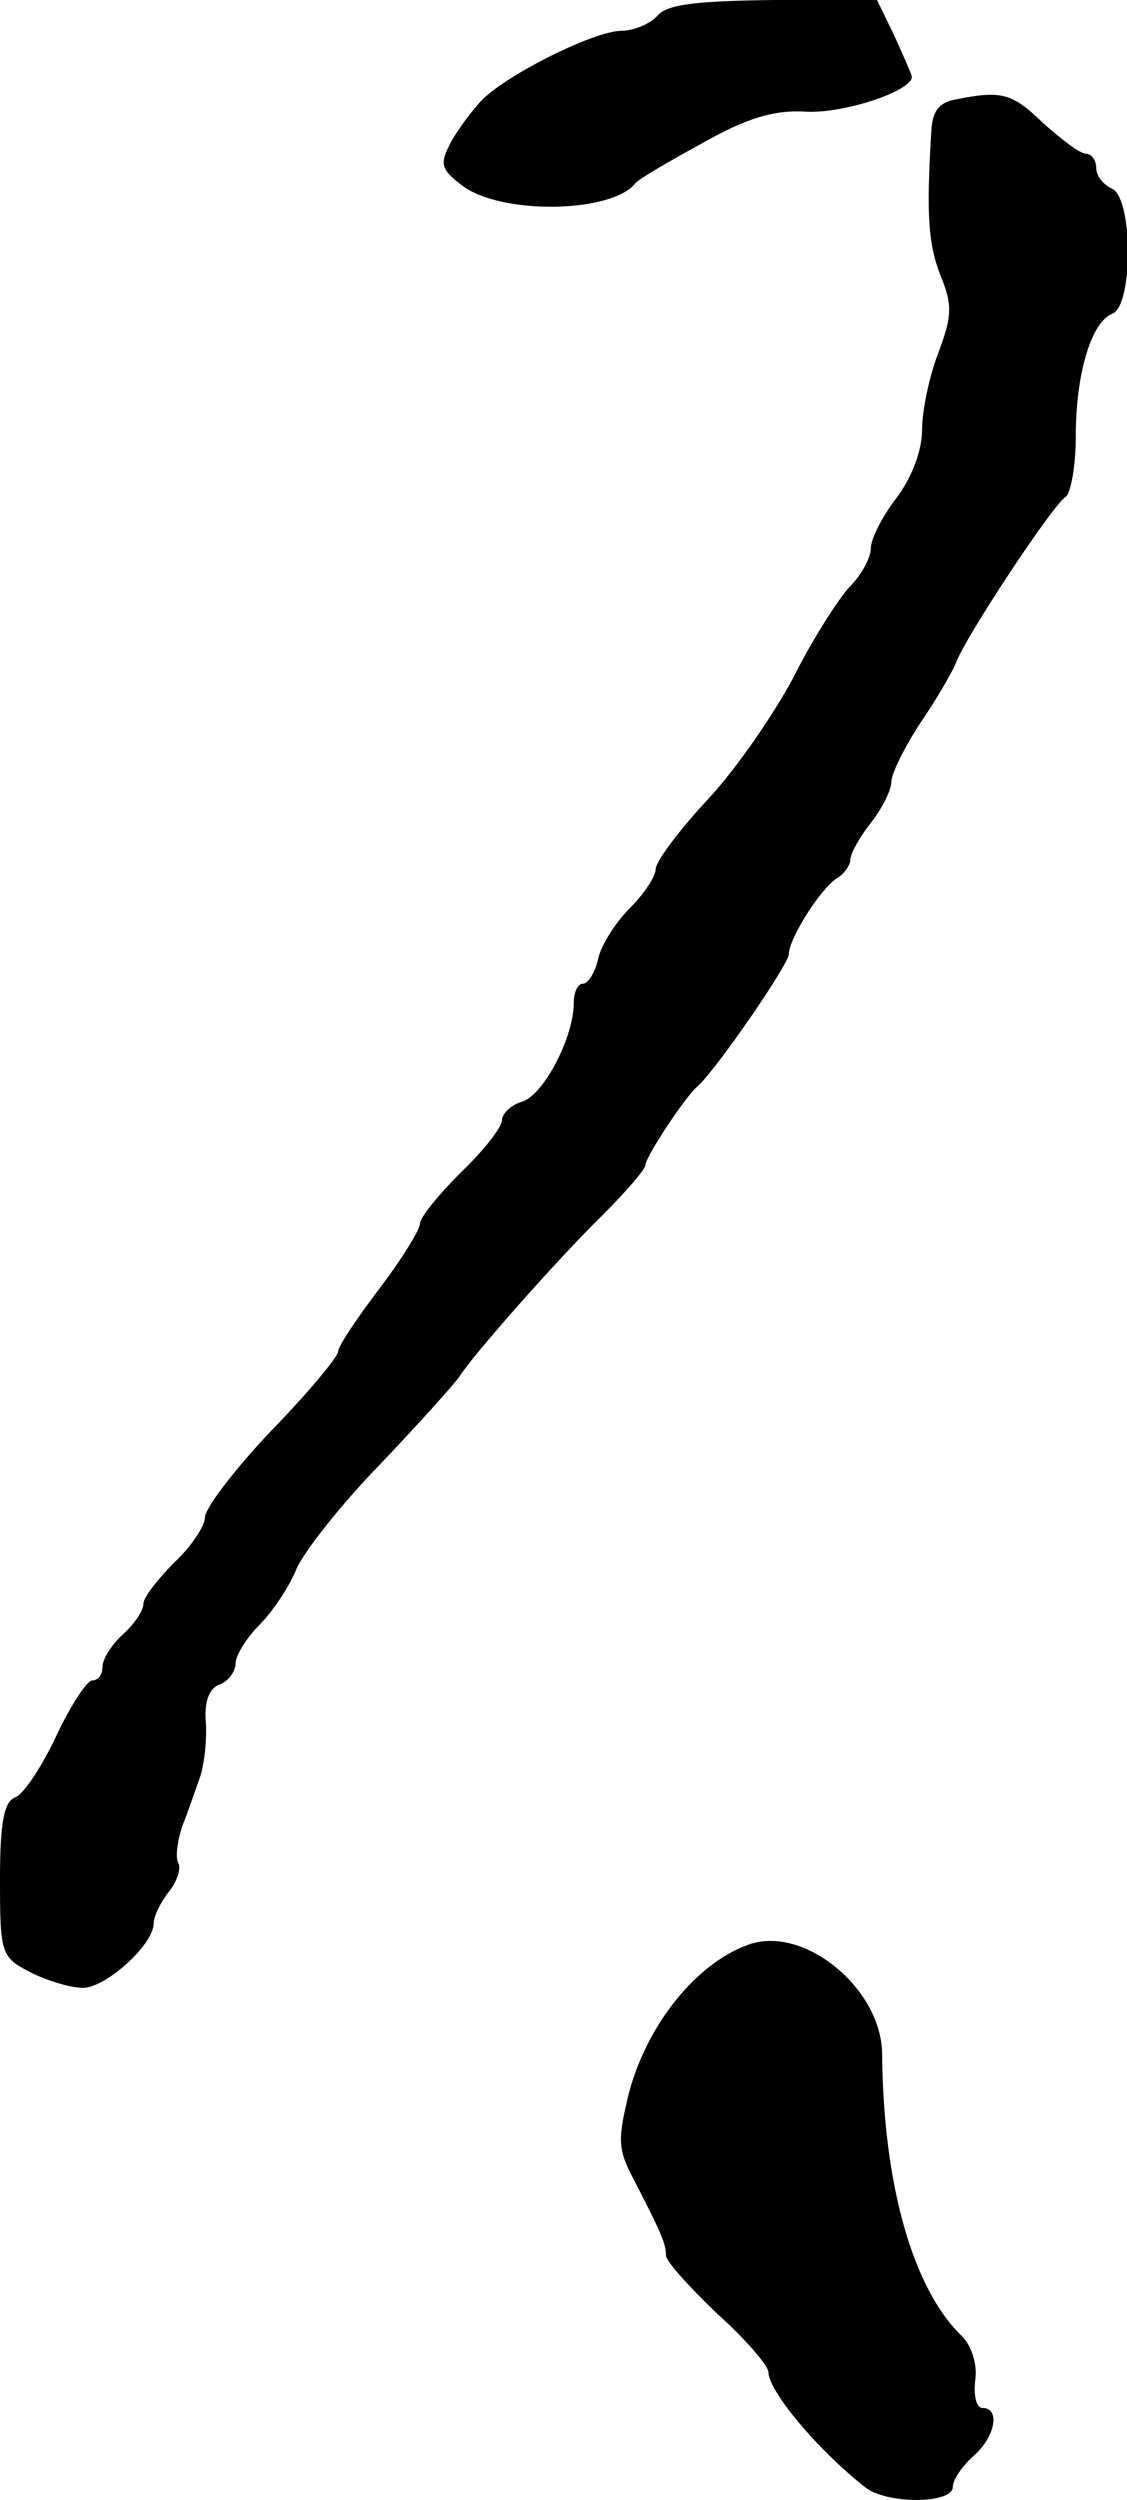
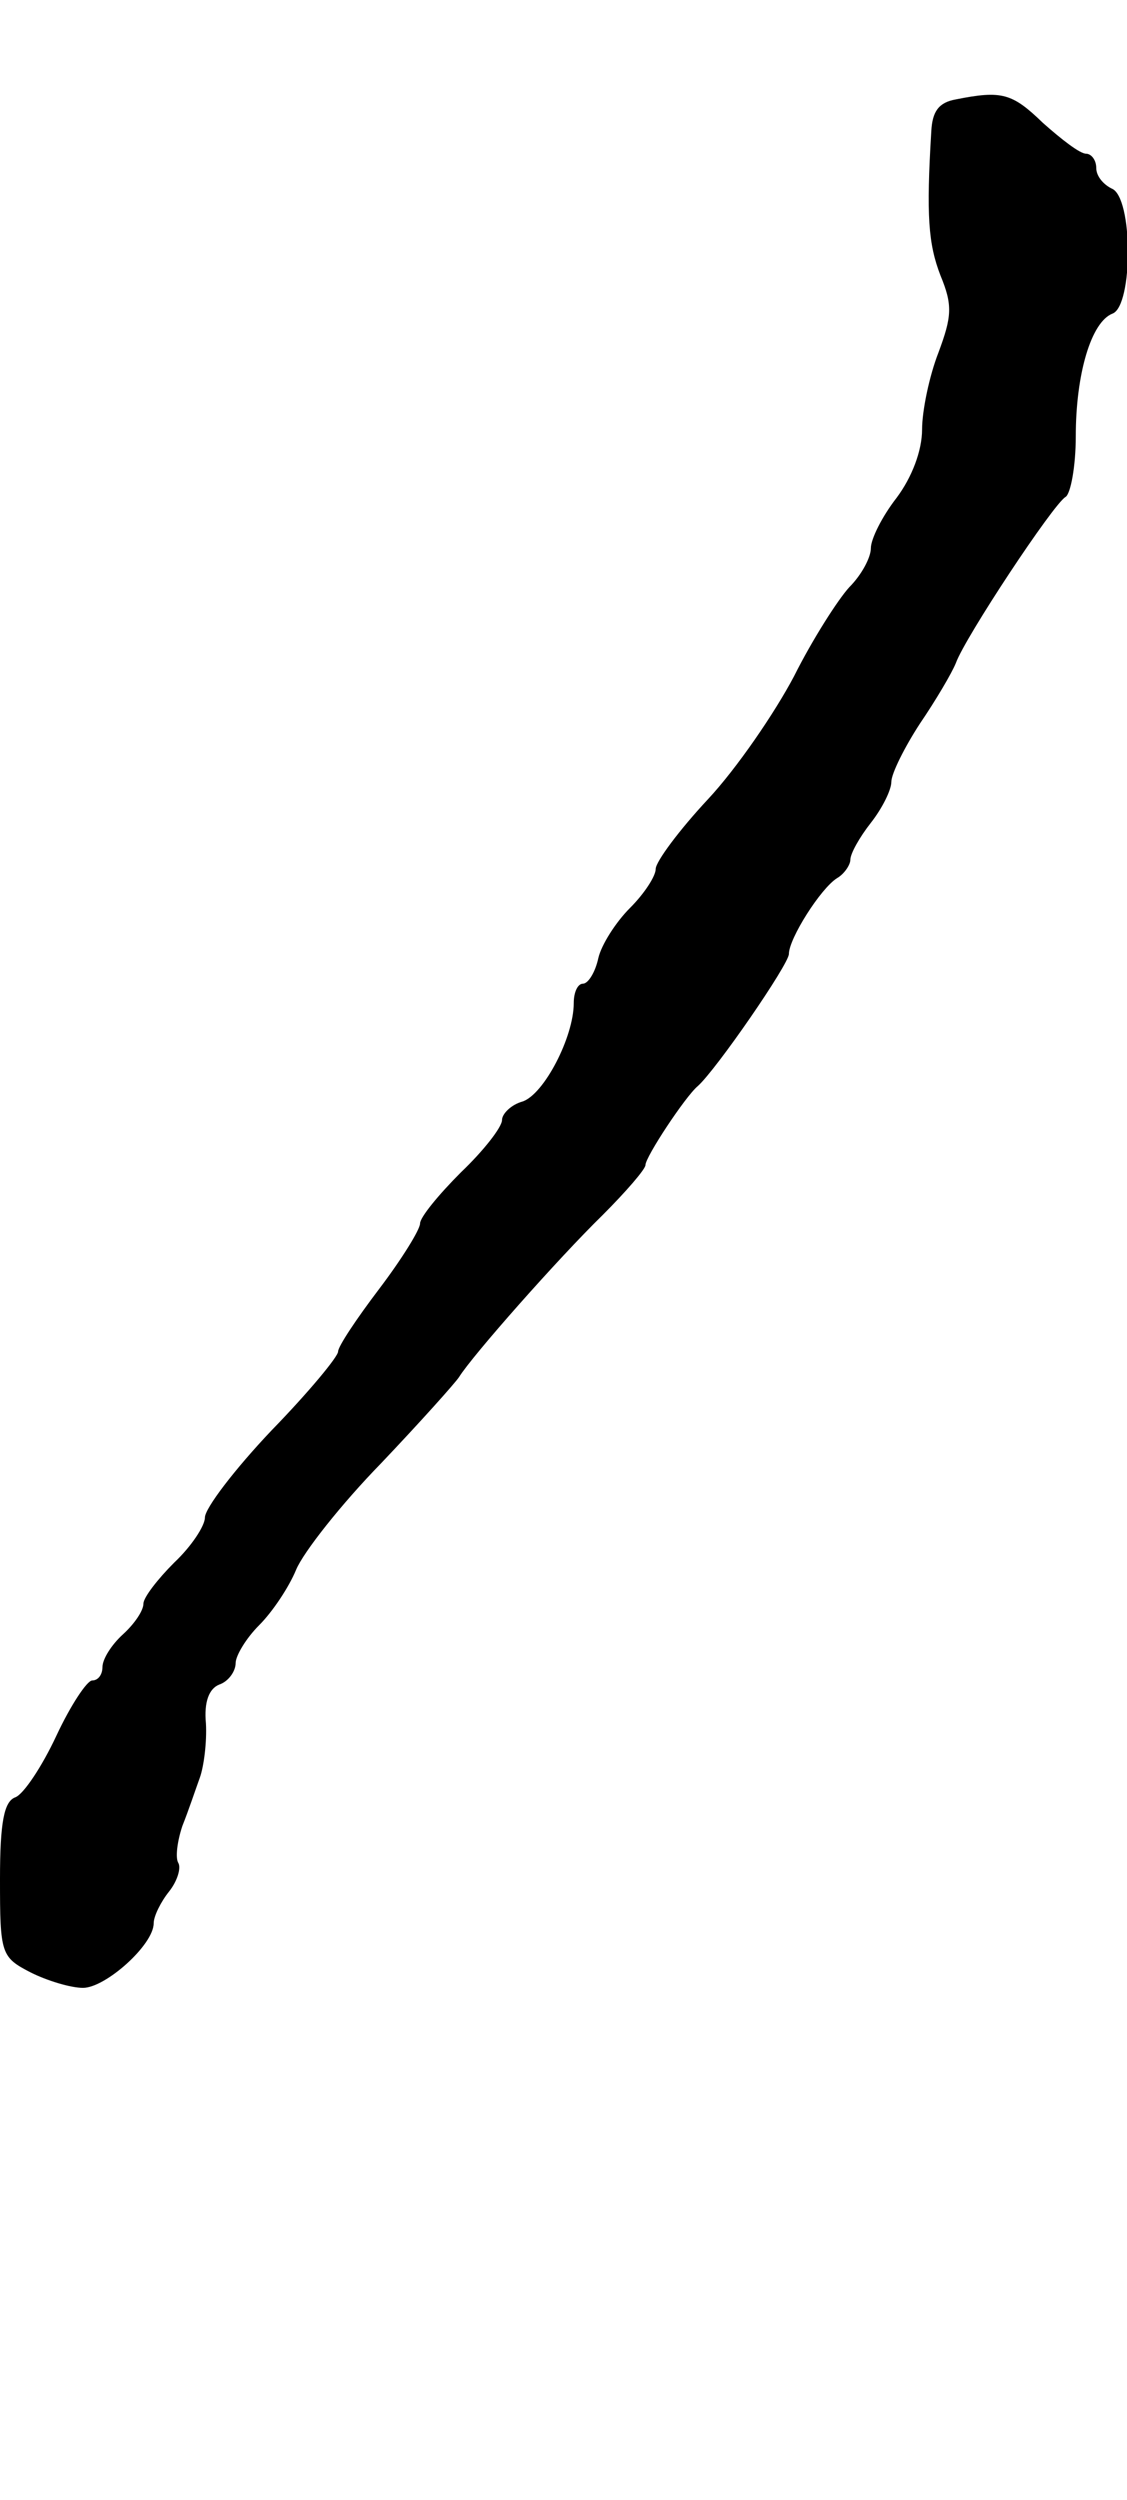
<svg xmlns="http://www.w3.org/2000/svg" version="1.0" width="110pt" height="244pt" viewBox="0 0 110 244" preserveAspectRatio="xMidYMid meet">
  <g transform="translate(0,244) scale(0.1,-0.1)" fill="#000000" stroke="none">
-     <path d="M642 2425 c-7 -8 -23 -15 -35 -15 -26 0 -107 -40 -135 -66 -10 -10 -25 -30 -32 -43 -11 -21 -10 -26 11 -42 38 -29 146 -27 169 2 3 4 32 21 65 39 44 25 71 33 102 31 36 -2 103 20 103 34 0 2 -8 20 -17 40 l-17 35 -100 0 c-76 -1 -104 -4 -114 -15z" />
    <path d="M933 2343 c-17 -3 -23 -12 -24 -31 -5 -82 -3 -110 9 -141 12 -29 11 -40 -2 -75 -9 -23 -16 -57 -16 -75 0 -21 -10 -47 -25 -67 -14 -18 -25 -40 -25 -49 0 -9 -9 -26 -21 -38 -11 -12 -36 -51 -54 -87 -19 -36 -56 -90 -84 -120 -28 -30 -51 -61 -51 -68 0 -7 -11 -24 -25 -38 -14 -14 -28 -36 -31 -49 -3 -14 -10 -25 -15 -25 -5 0 -9 -8 -9 -19 0 -33 -29 -89 -50 -96 -11 -3 -20 -12 -20 -18 0 -7 -18 -30 -40 -51 -22 -22 -40 -44 -40 -50 0 -6 -18 -35 -40 -64 -22 -29 -40 -56 -40 -61 0 -5 -29 -40 -65 -77 -36 -38 -65 -76 -65 -85 0 -8 -13 -28 -30 -44 -16 -16 -30 -34 -30 -40 0 -7 -9 -20 -20 -30 -11 -10 -20 -24 -20 -32 0 -7 -4 -13 -10 -13 -5 0 -21 -24 -35 -54 -14 -30 -32 -57 -40 -60 -11 -4 -15 -24 -15 -80 0 -73 1 -76 30 -91 16 -8 39 -15 51 -15 22 0 69 42 69 63 0 7 7 21 15 31 8 10 12 23 9 28 -3 5 -1 21 4 36 6 15 13 36 17 47 4 11 7 35 6 53 -2 21 3 34 13 38 9 3 16 13 16 21 0 7 10 24 23 37 13 13 29 37 36 54 7 17 44 64 83 104 38 40 72 78 76 84 13 21 97 116 140 158 23 23 42 45 42 49 0 8 39 67 51 77 18 16 89 119 89 129 0 15 31 64 47 74 7 4 13 13 13 18 0 6 9 22 20 36 11 14 20 32 20 40 0 8 13 34 28 57 15 22 31 49 35 59 9 25 95 155 107 162 5 3 10 30 10 59 0 61 15 112 36 120 20 8 20 114 -1 122 -8 4 -15 12 -15 20 0 8 -5 14 -10 14 -6 0 -24 14 -42 30 -30 29 -40 32 -85 23z" />
-     <path d="M730 542 c-50 -18 -98 -77 -116 -144 -11 -45 -11 -55 3 -82 29 -56 33 -66 33 -77 0 -6 23 -31 50 -57 28 -25 50 -51 50 -57 0 -18 47 -75 94 -112 20 -17 86 -17 86 0 0 7 9 20 20 30 21 18 27 47 9 47 -6 0 -9 12 -7 28 2 15 -4 33 -13 42 -48 46 -77 148 -78 276 -1 64 -77 126 -131 106z" />
  </g>
</svg>